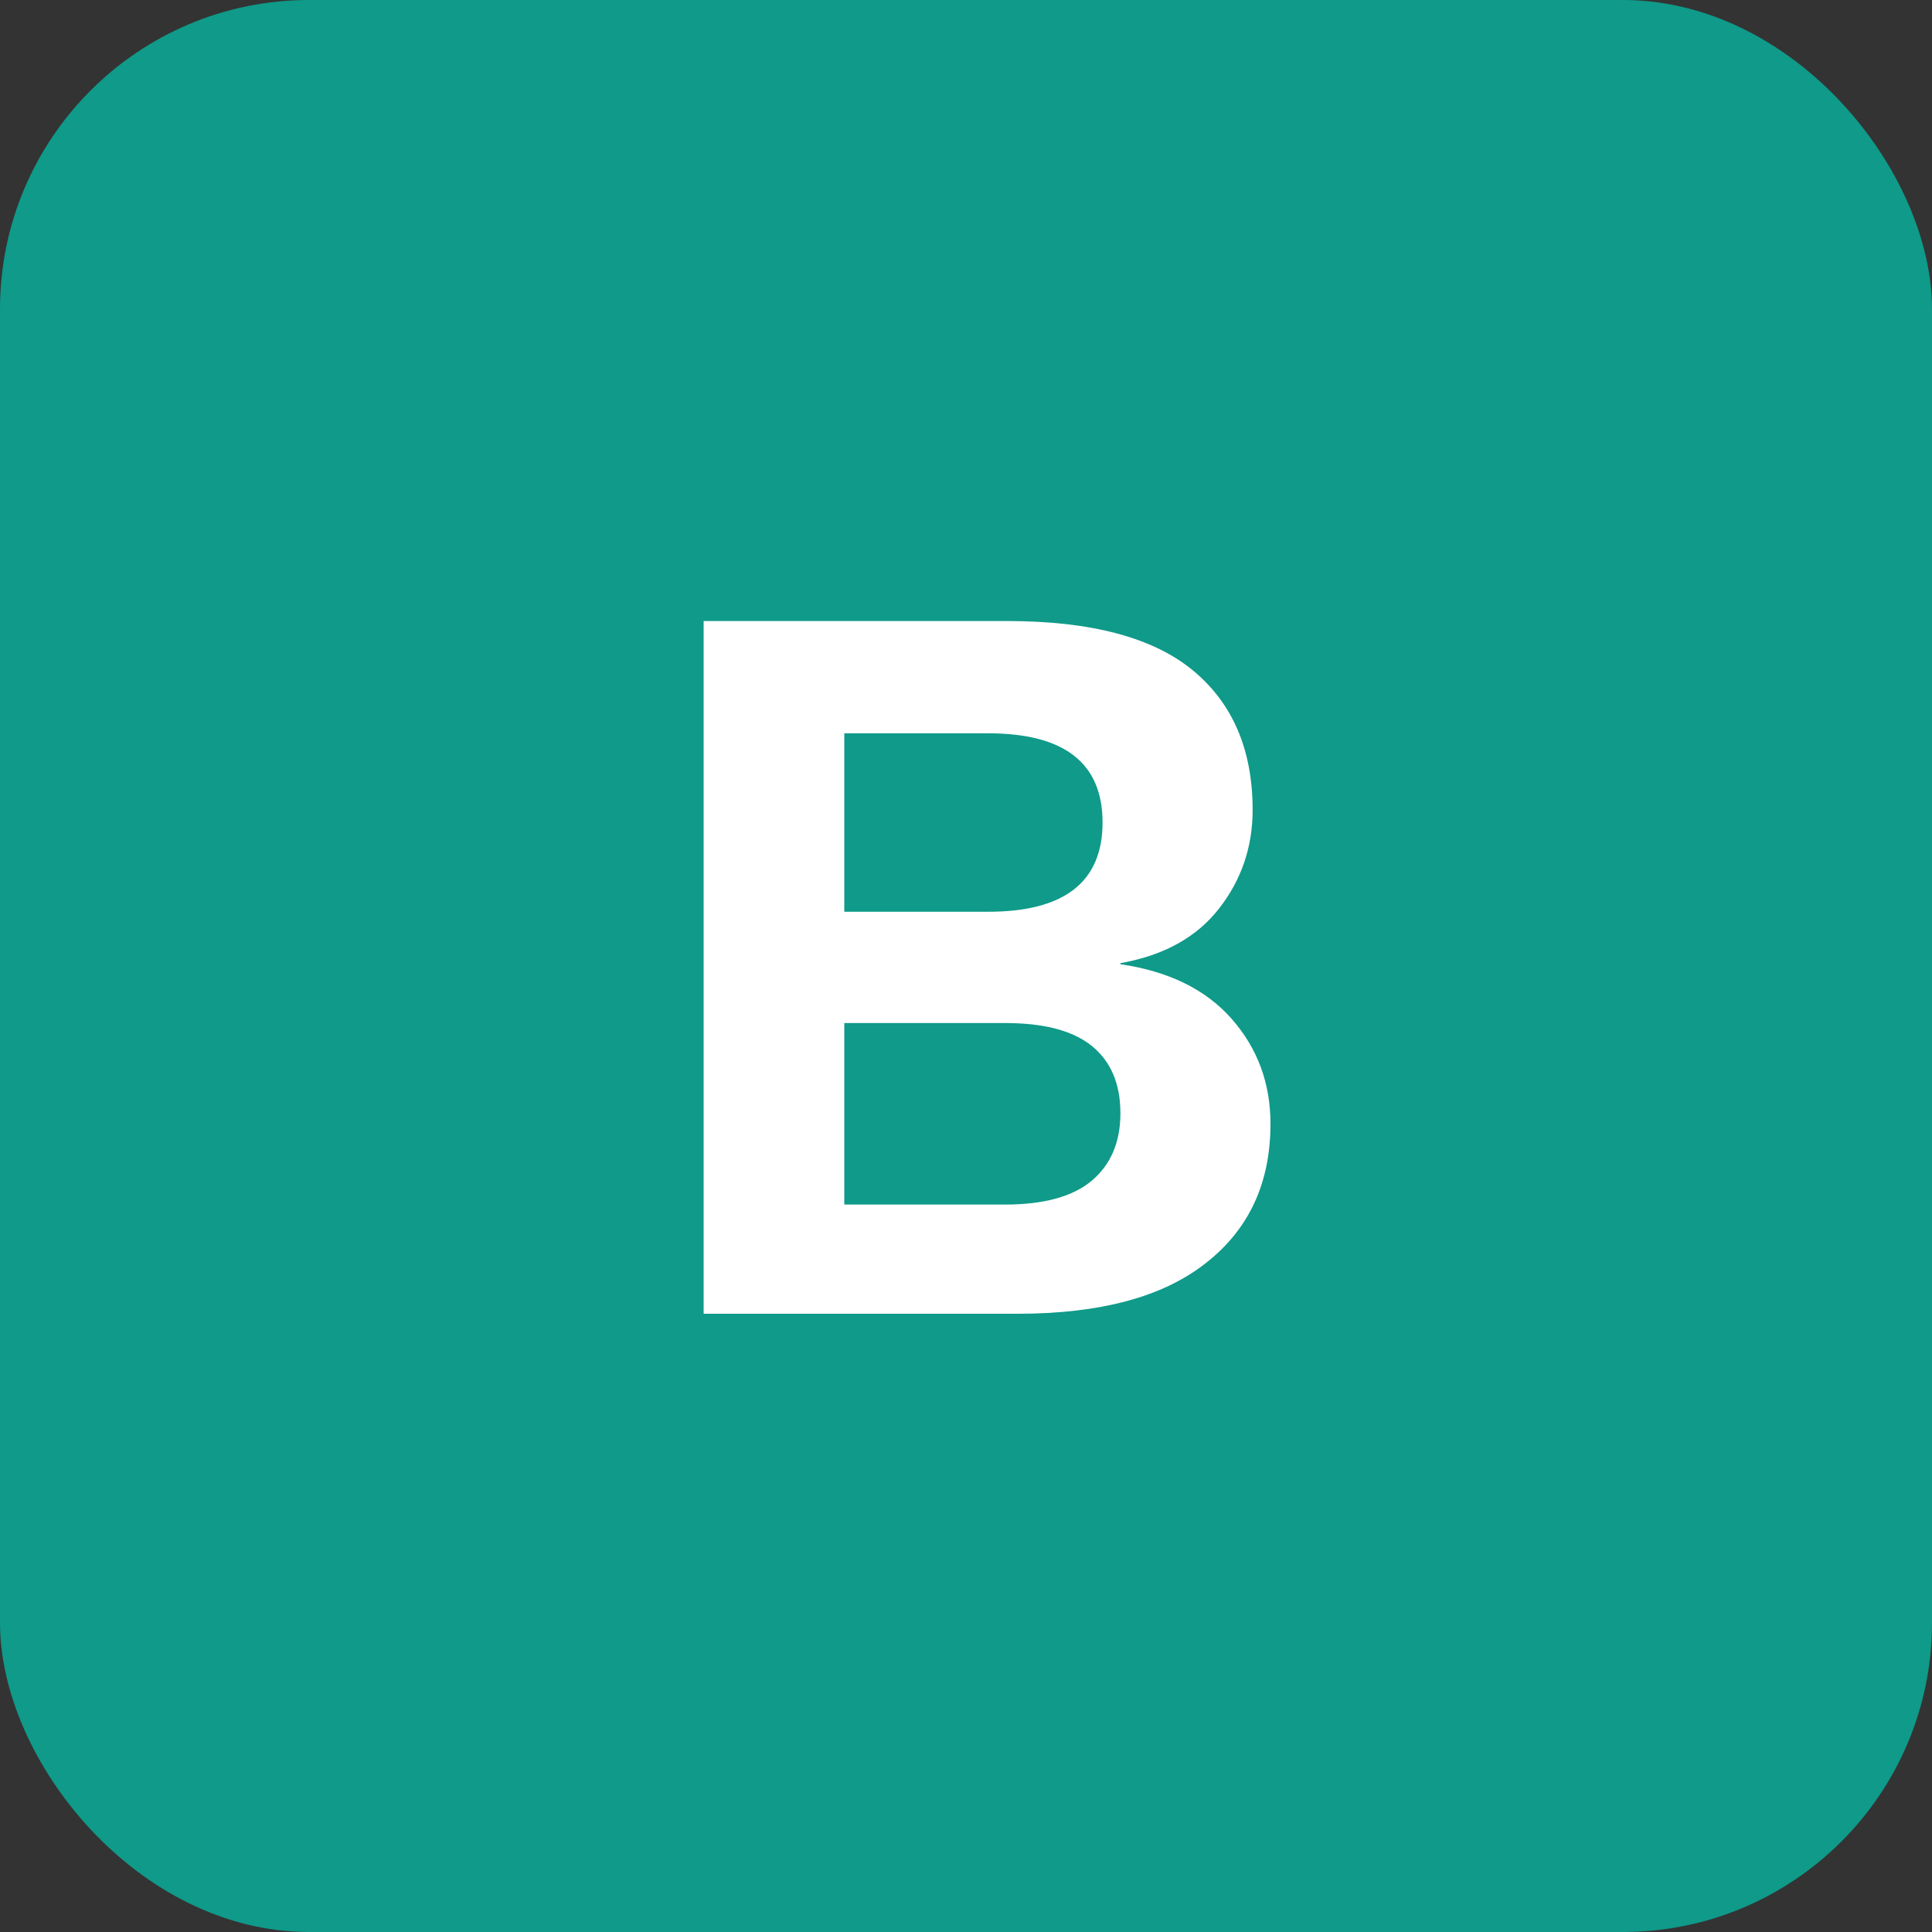
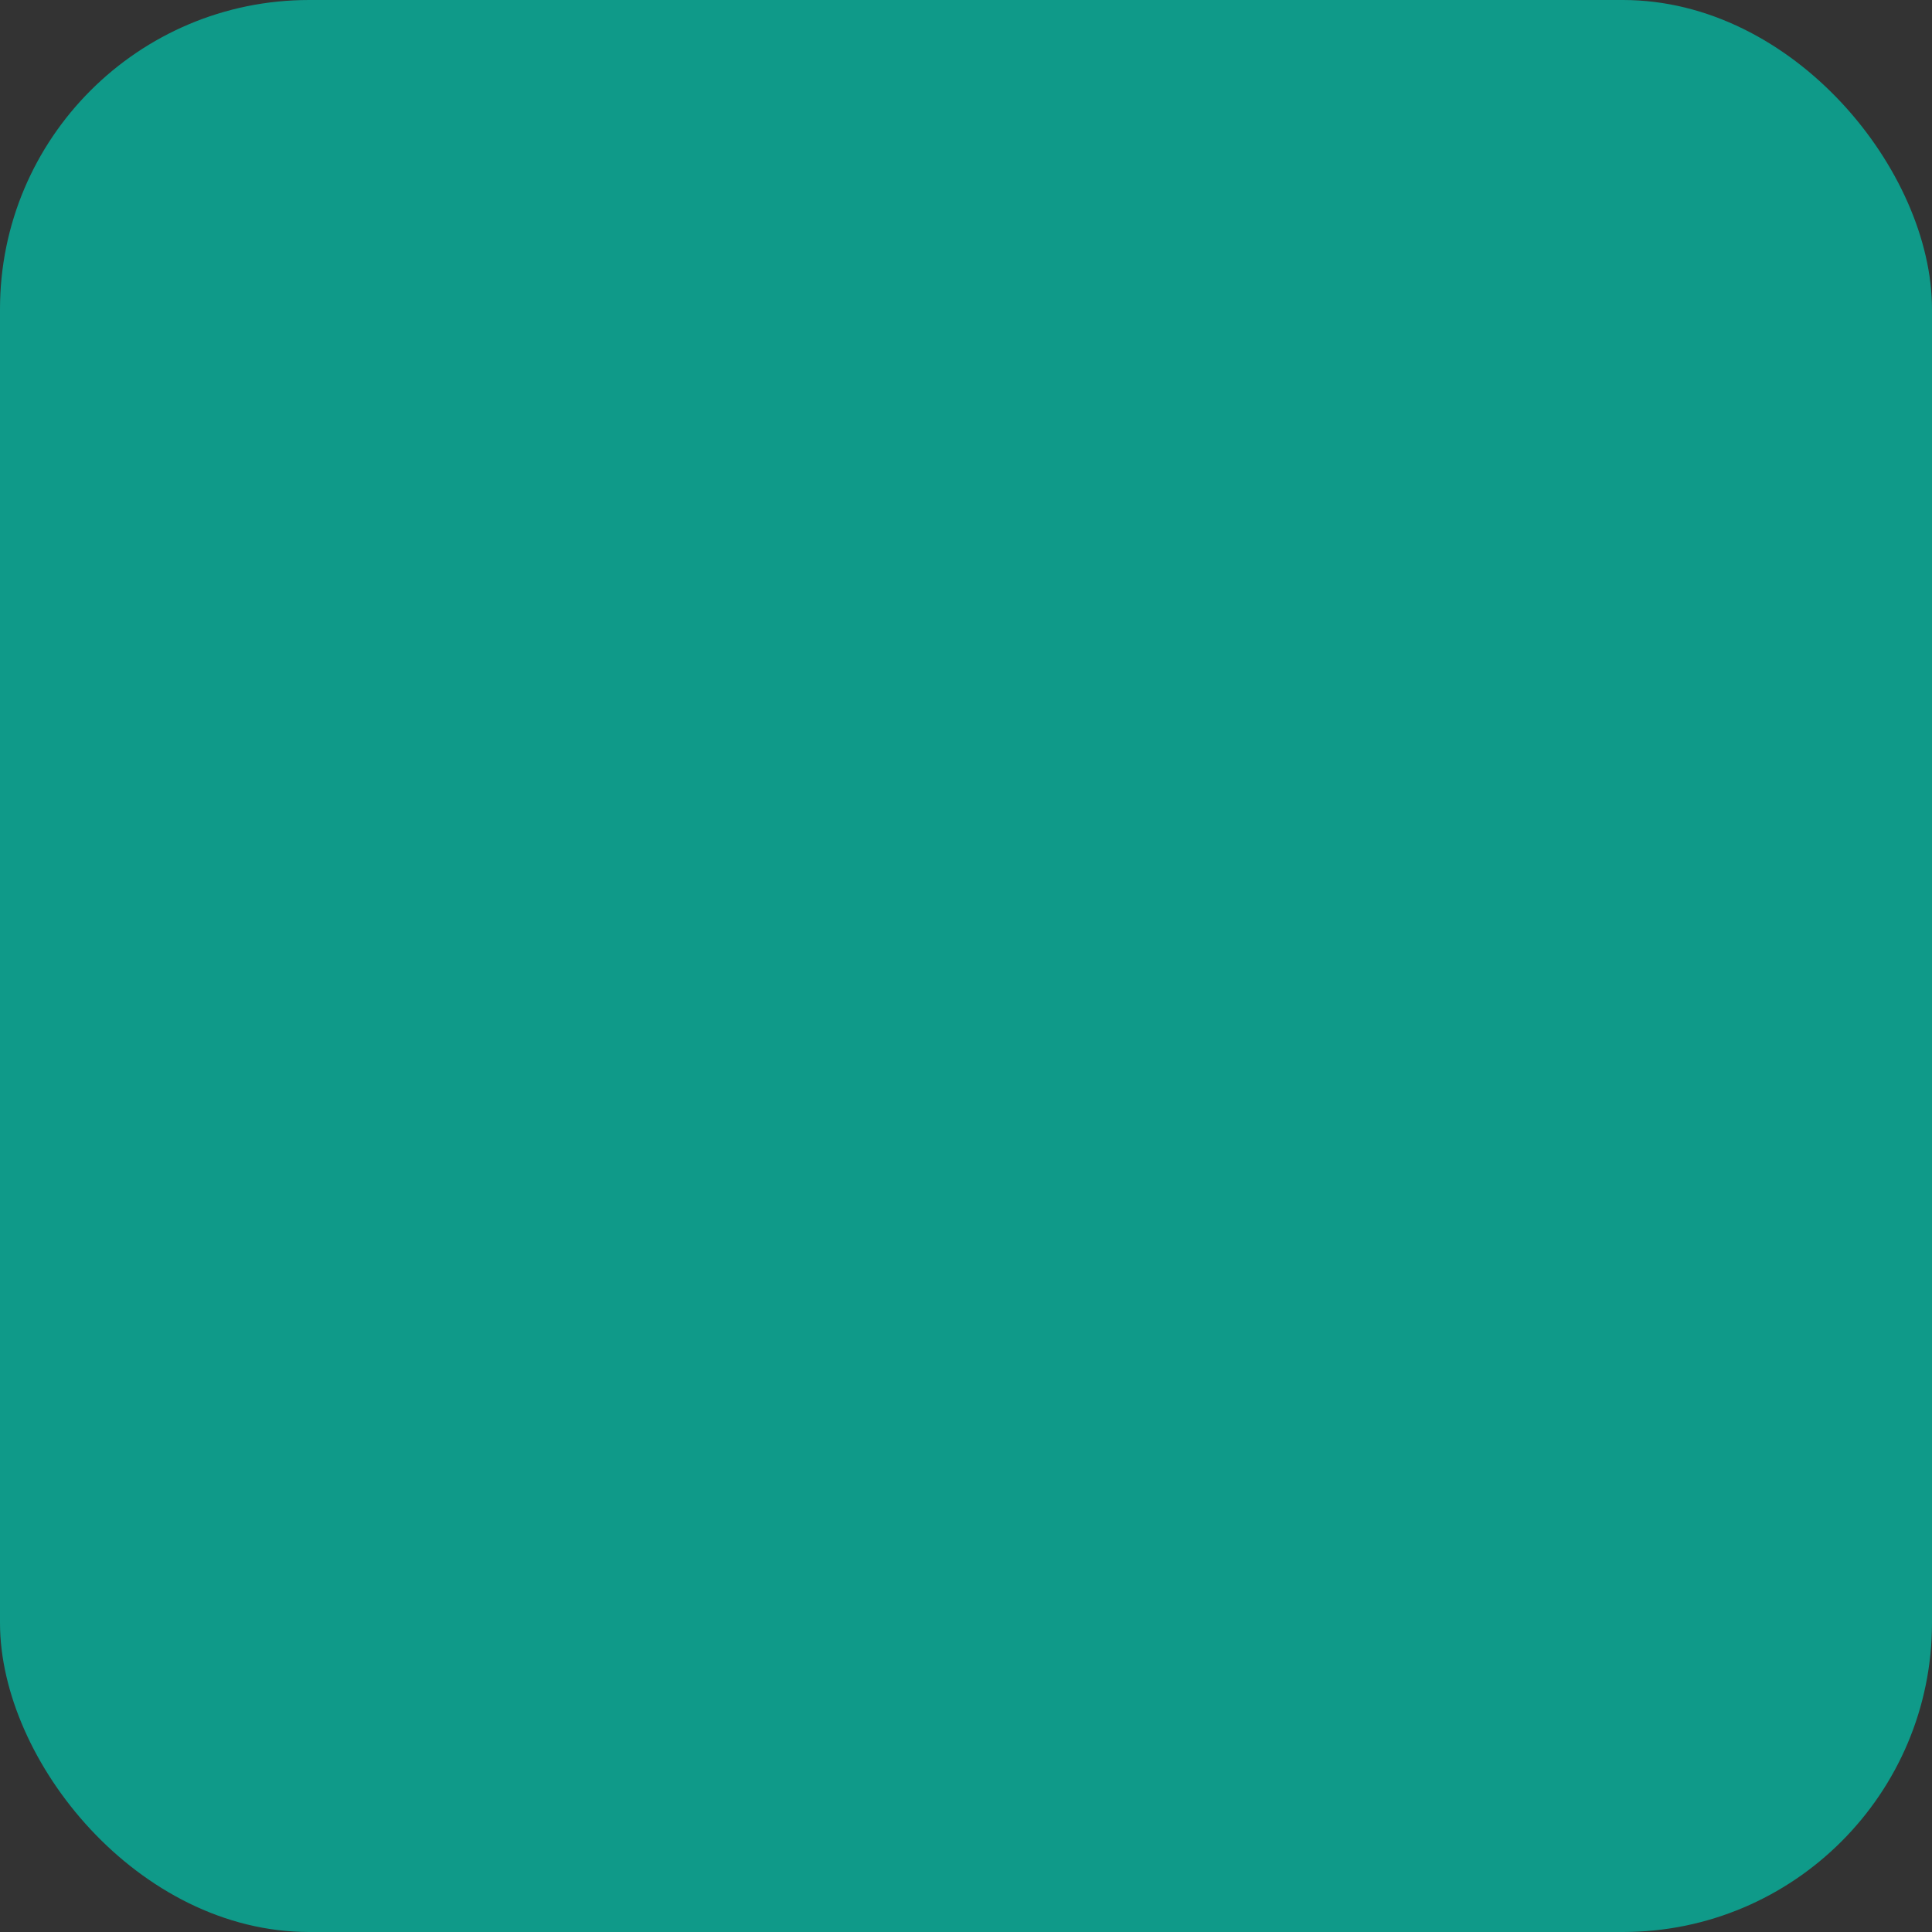
<svg xmlns="http://www.w3.org/2000/svg" width="25" height="25" viewBox="0 0 25 25" fill="none">
  <rect x="0" y="0" width="25" height="25" fill="#333333" stroke="none" />
  <rect width="25" height="25" rx="4" fill="#0F9A89" />
-   <path d="M9.105 17V8.036H13.031C14.117 8.036 14.918 8.248 15.435 8.674C15.951 9.1 16.209 9.702 16.209 10.48C16.209 10.96 16.064 11.386 15.774 11.757C15.485 12.128 15.059 12.364 14.498 12.463V12.477C15.122 12.568 15.602 12.803 15.937 13.183C16.272 13.564 16.44 14.016 16.44 14.542C16.44 15.311 16.159 15.913 15.598 16.348C15.045 16.783 14.235 17 13.166 17H9.105ZM10.925 15.587H13.003C13.511 15.587 13.886 15.483 14.131 15.275C14.375 15.067 14.498 14.777 14.498 14.406C14.498 14.025 14.375 13.736 14.131 13.537C13.886 13.337 13.511 13.238 13.003 13.238H10.925V15.587ZM10.925 11.798H12.786C13.773 11.798 14.267 11.413 14.267 10.643C14.267 9.874 13.773 9.489 12.786 9.489H10.925V11.798Z" fill="white" />
</svg>